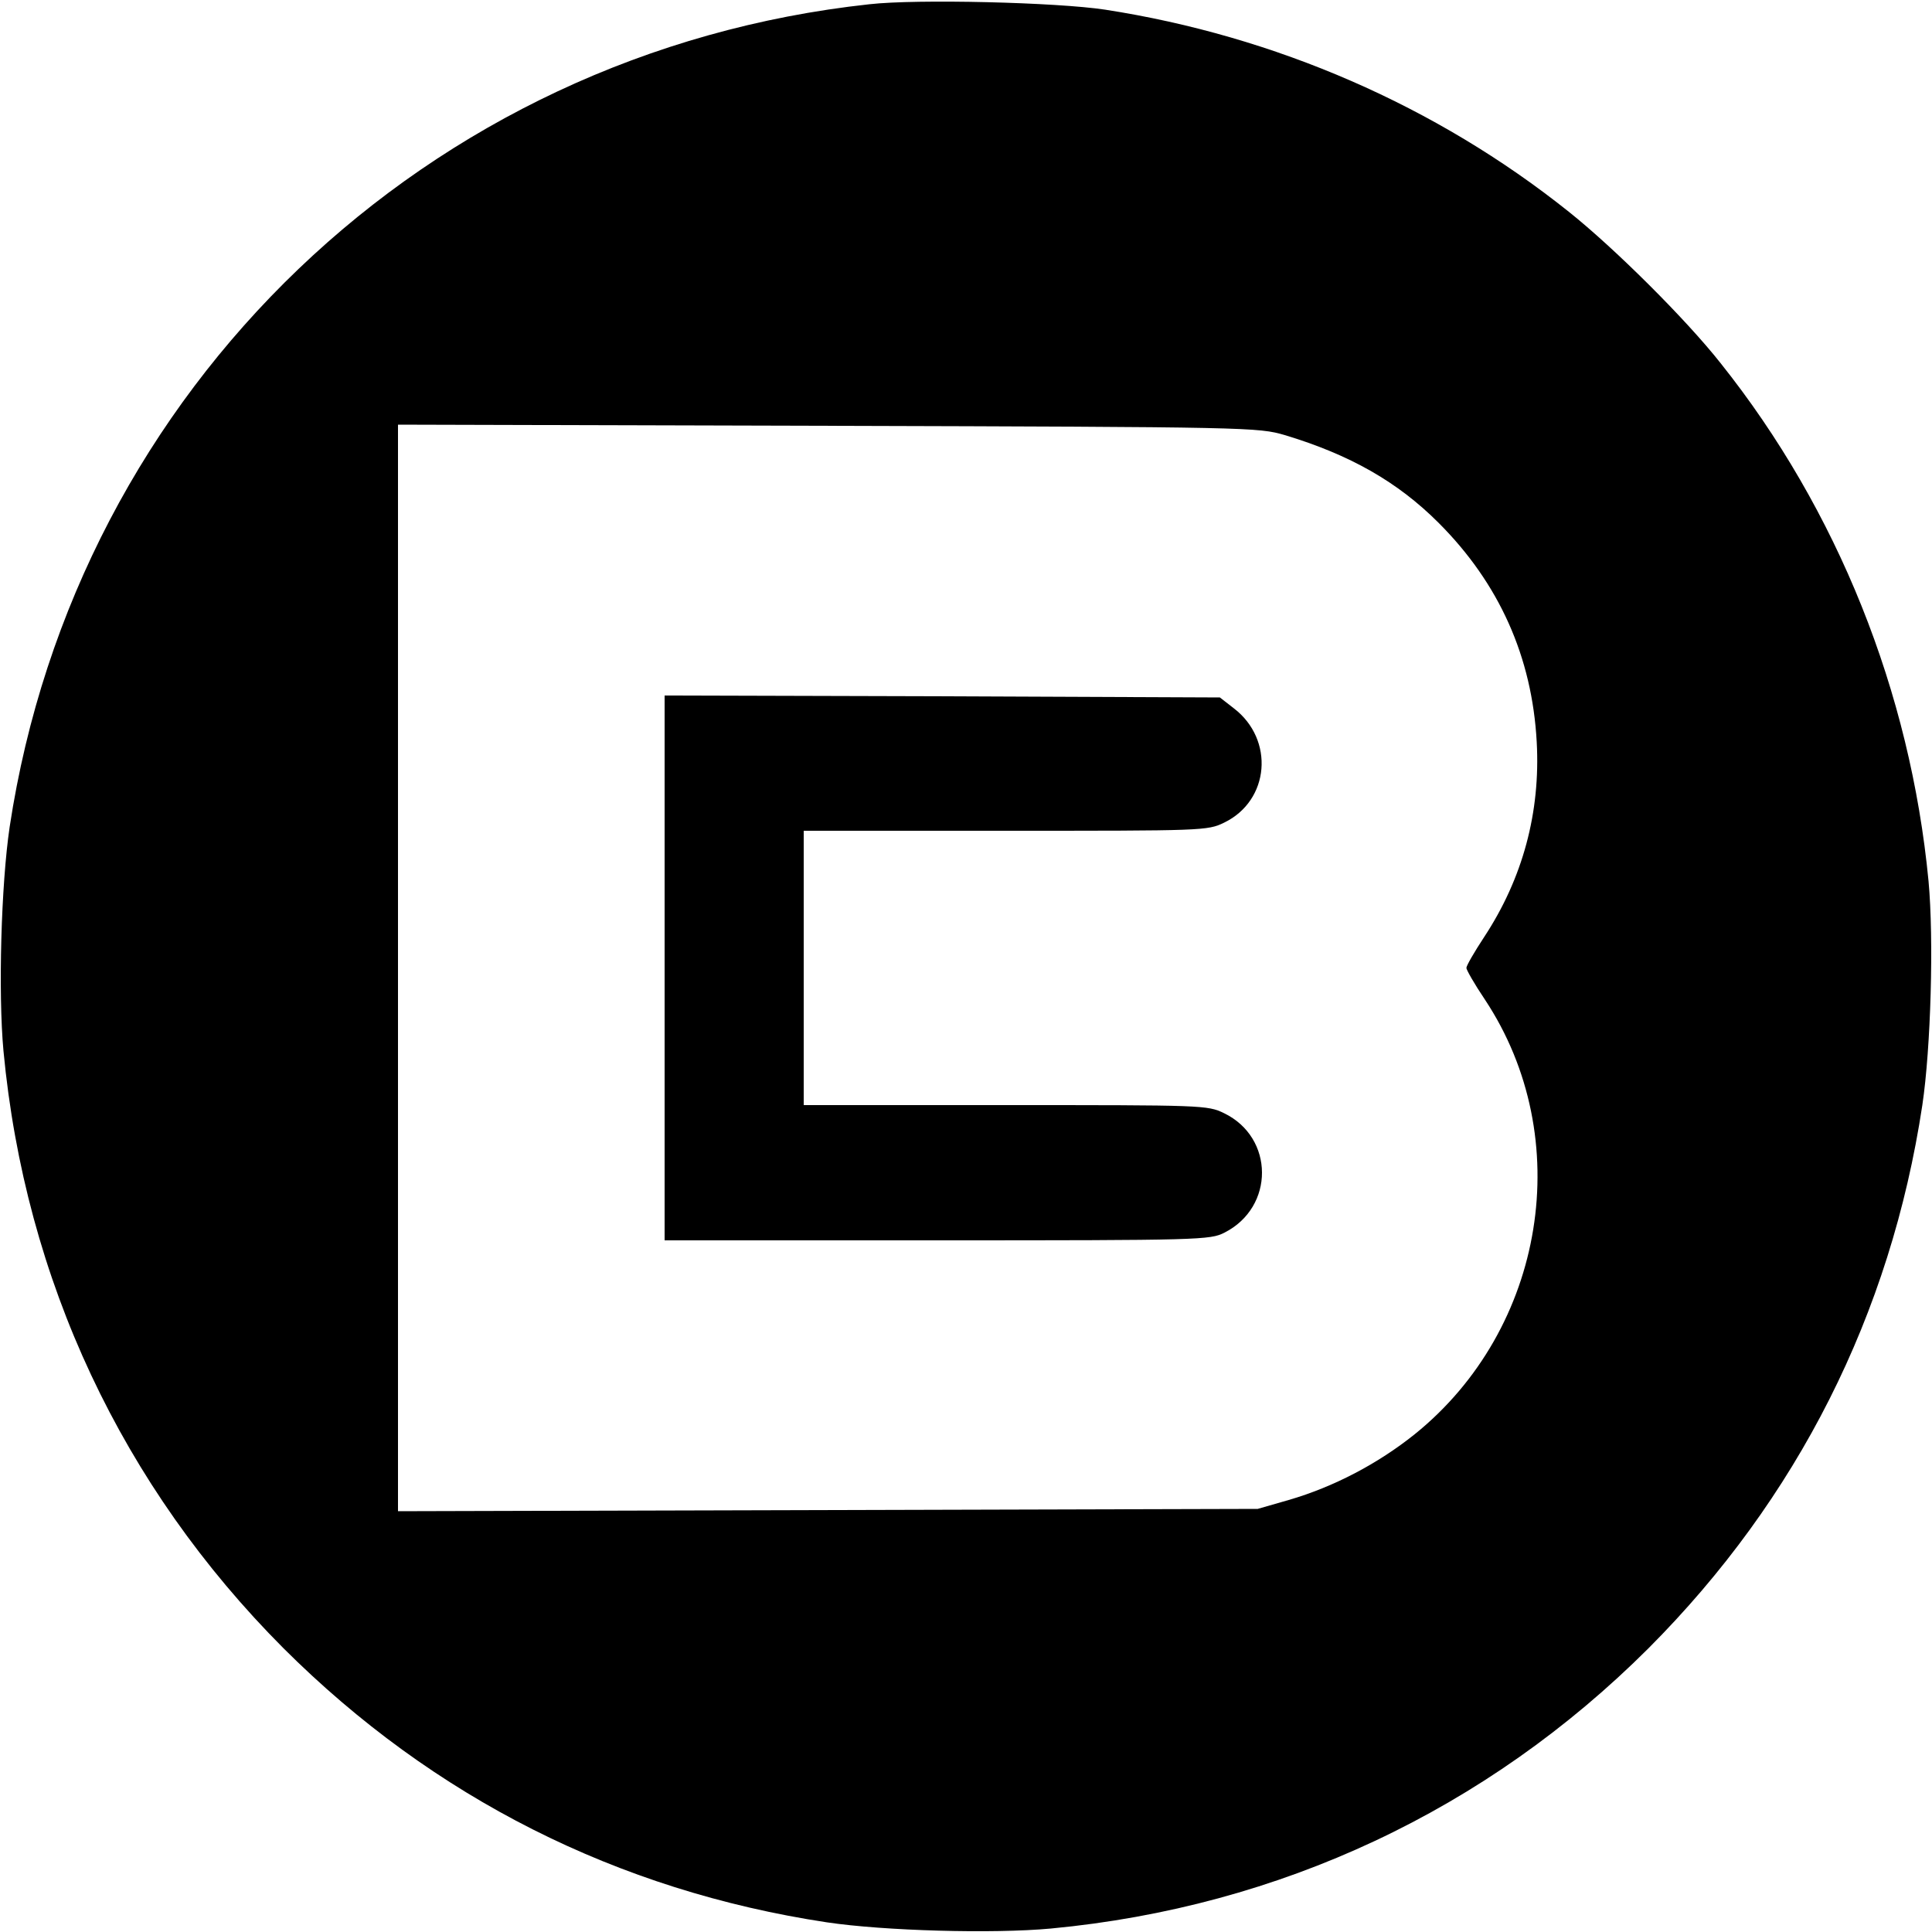
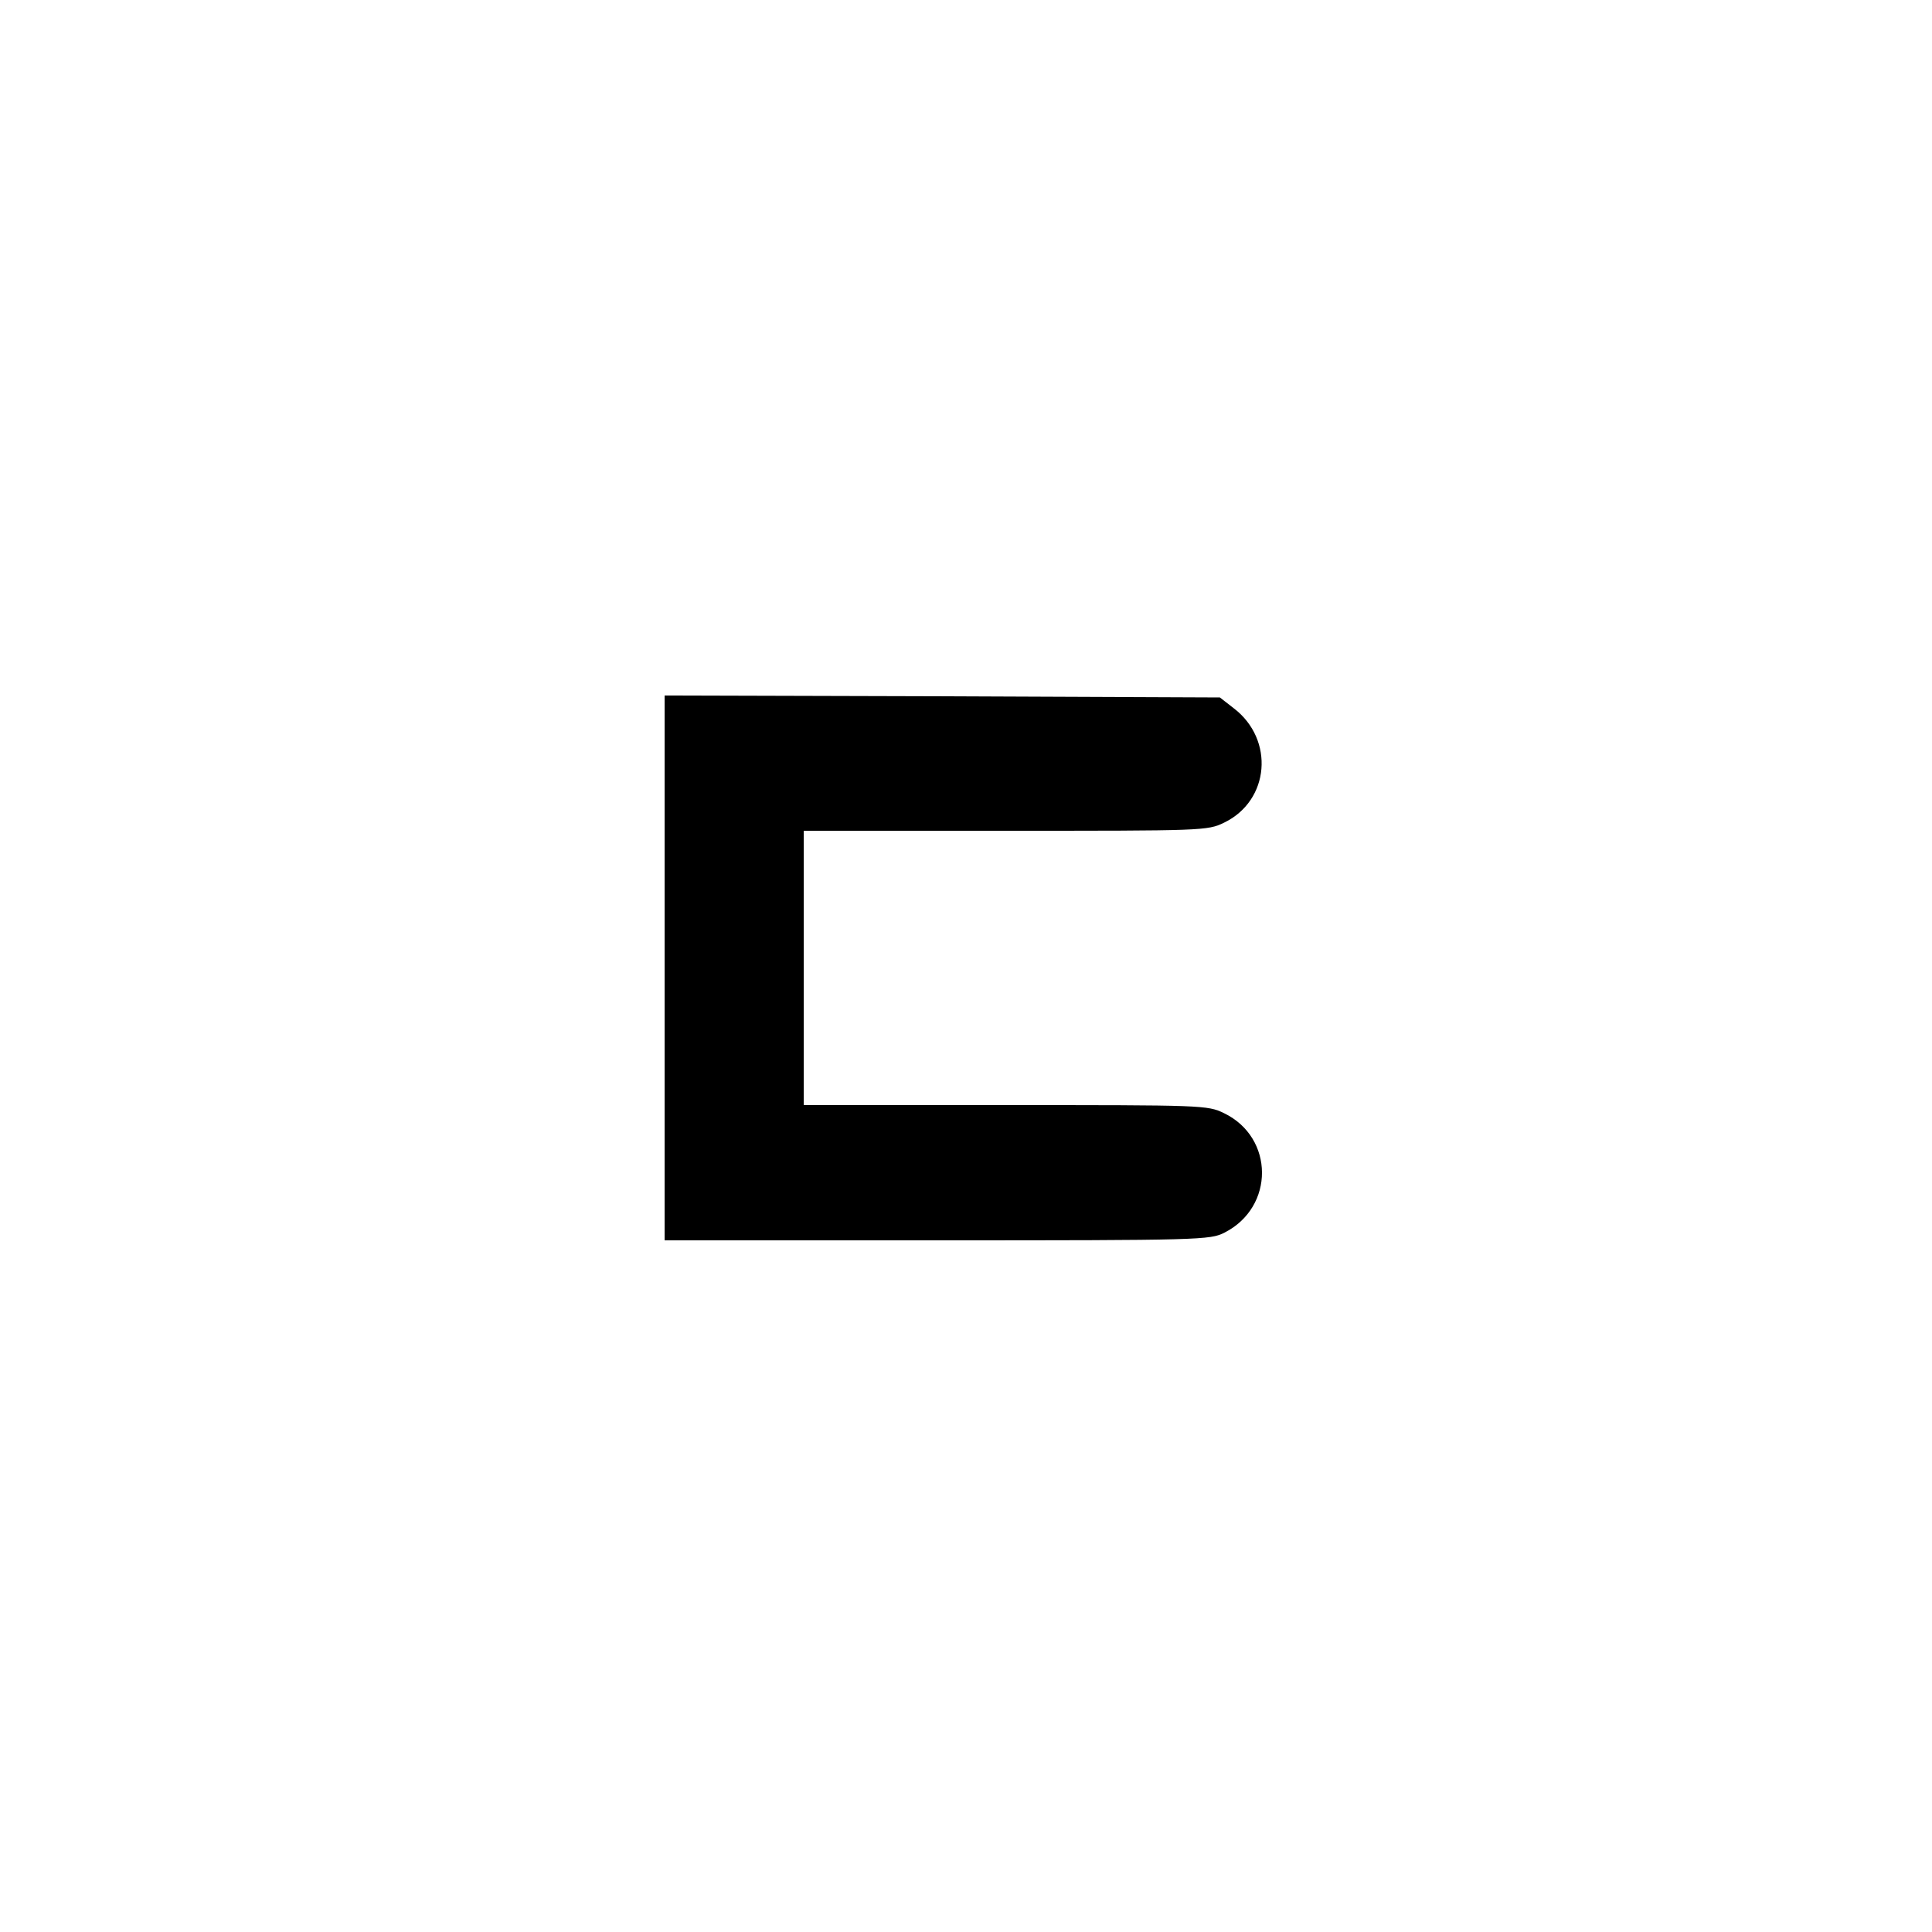
<svg xmlns="http://www.w3.org/2000/svg" version="1.0" width="500pt" height="500pt" viewBox="0 0 500 500" preserveAspectRatio="xMidYMid meet">
  <g transform="translate(0,500) scale(0.1,-0.1)" fill="#000000" stroke="none">
-     <path d="M2250 4989 c-1145 -124 -2053 -993 -2225 -2129 -22 -148 -30 -429 -16 -580 56 -593 307 -1127 725 -1546 387 -386 864 -627 1406 -709 148 -22 429 -30 580 -16 593 56 1127 307 1546 725 386 387 627 864 709 1406 22 148 30 429 16 580 -47 489 -235 960 -538 1340 -89 113 -275 298 -393 392 -343 274 -760 455 -1200 523 -125 19 -487 28 -610 14z m1075 -1115 c169 -51 292 -121 398 -227 157 -157 242 -347 254 -567 10 -182 -36 -353 -136 -505 -25 -38 -46 -74 -46 -80 0 -5 21 -42 48 -82 237 -358 157 -852 -182 -1125 -95 -76 -209 -136 -326 -170 l-80 -23 -1112 -3 -1113 -3 0 1406 0 1406 1113 -3 c1095 -3 1113 -4 1182 -24z" />
    <path d="M1720 2495 l0 -705 705 0 c683 0 707 1 744 20 130 66 129 246 -1 309 -43 21 -55 21 -566 21 l-522 0 0 355 0 355 522 0 c511 0 523 0 566 21 118 57 131 215 25 296 l-36 28 -719 3 -718 2 0 -705z" />
  </g>
</svg>